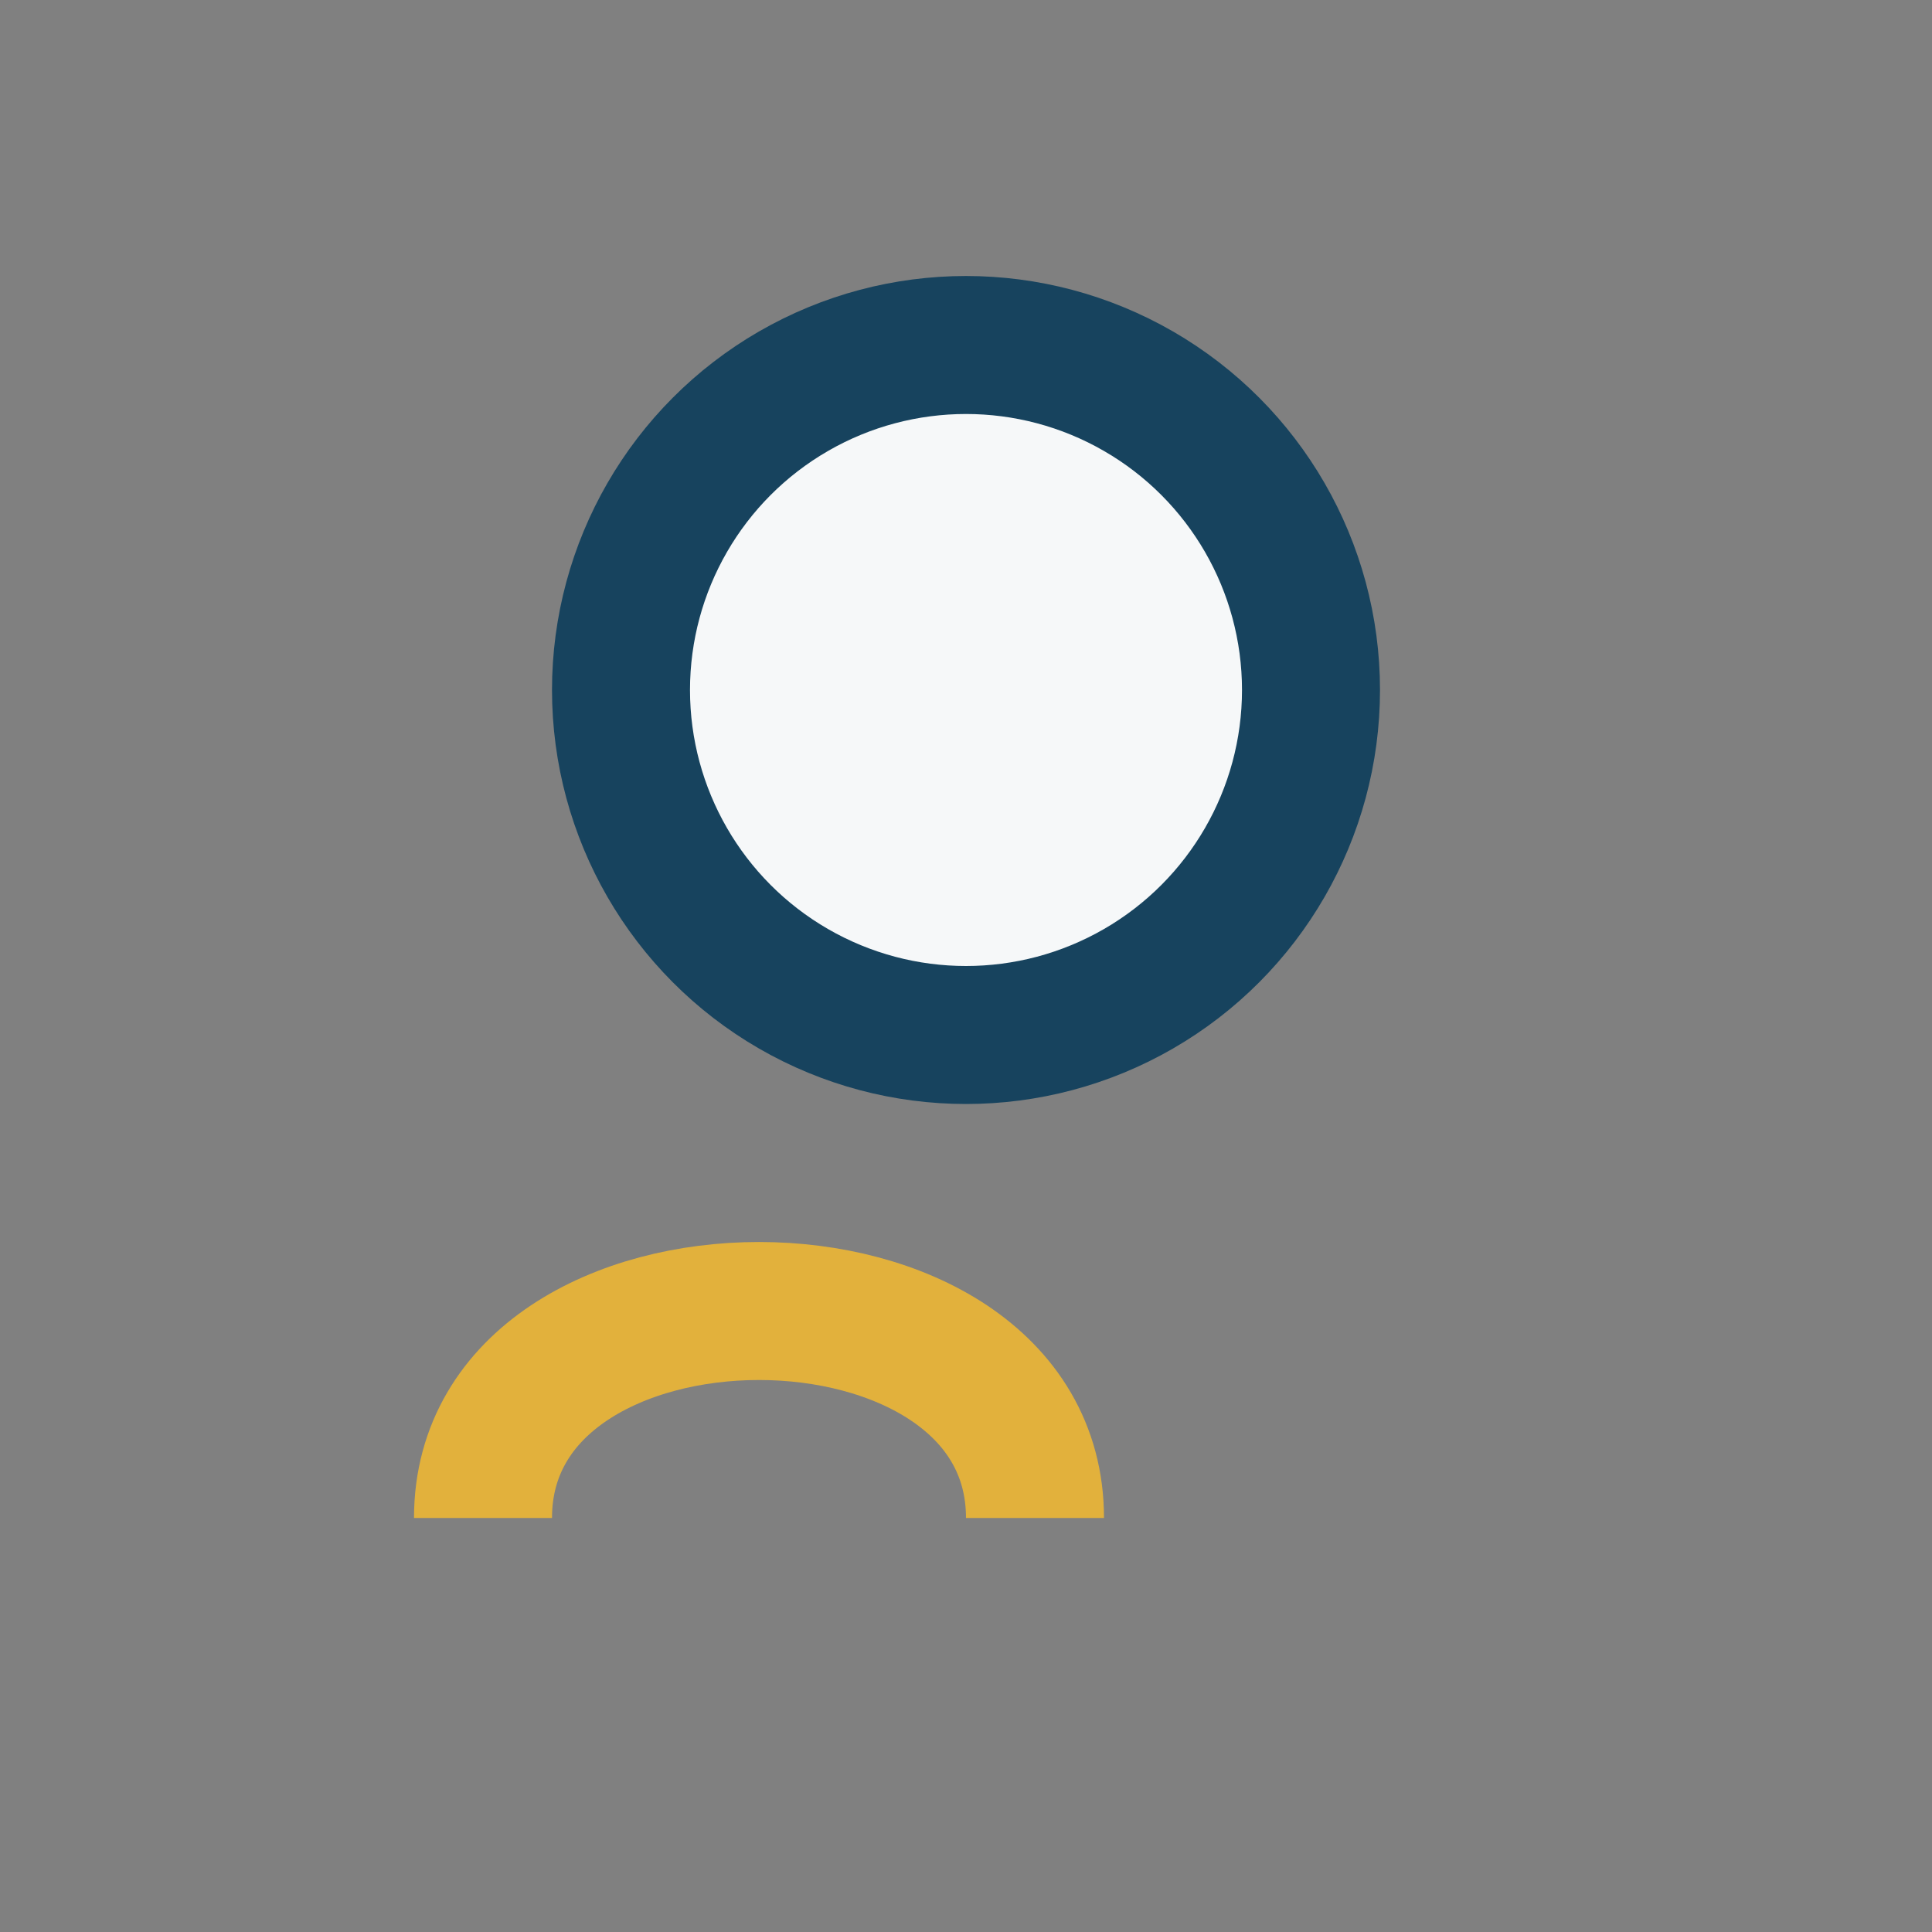
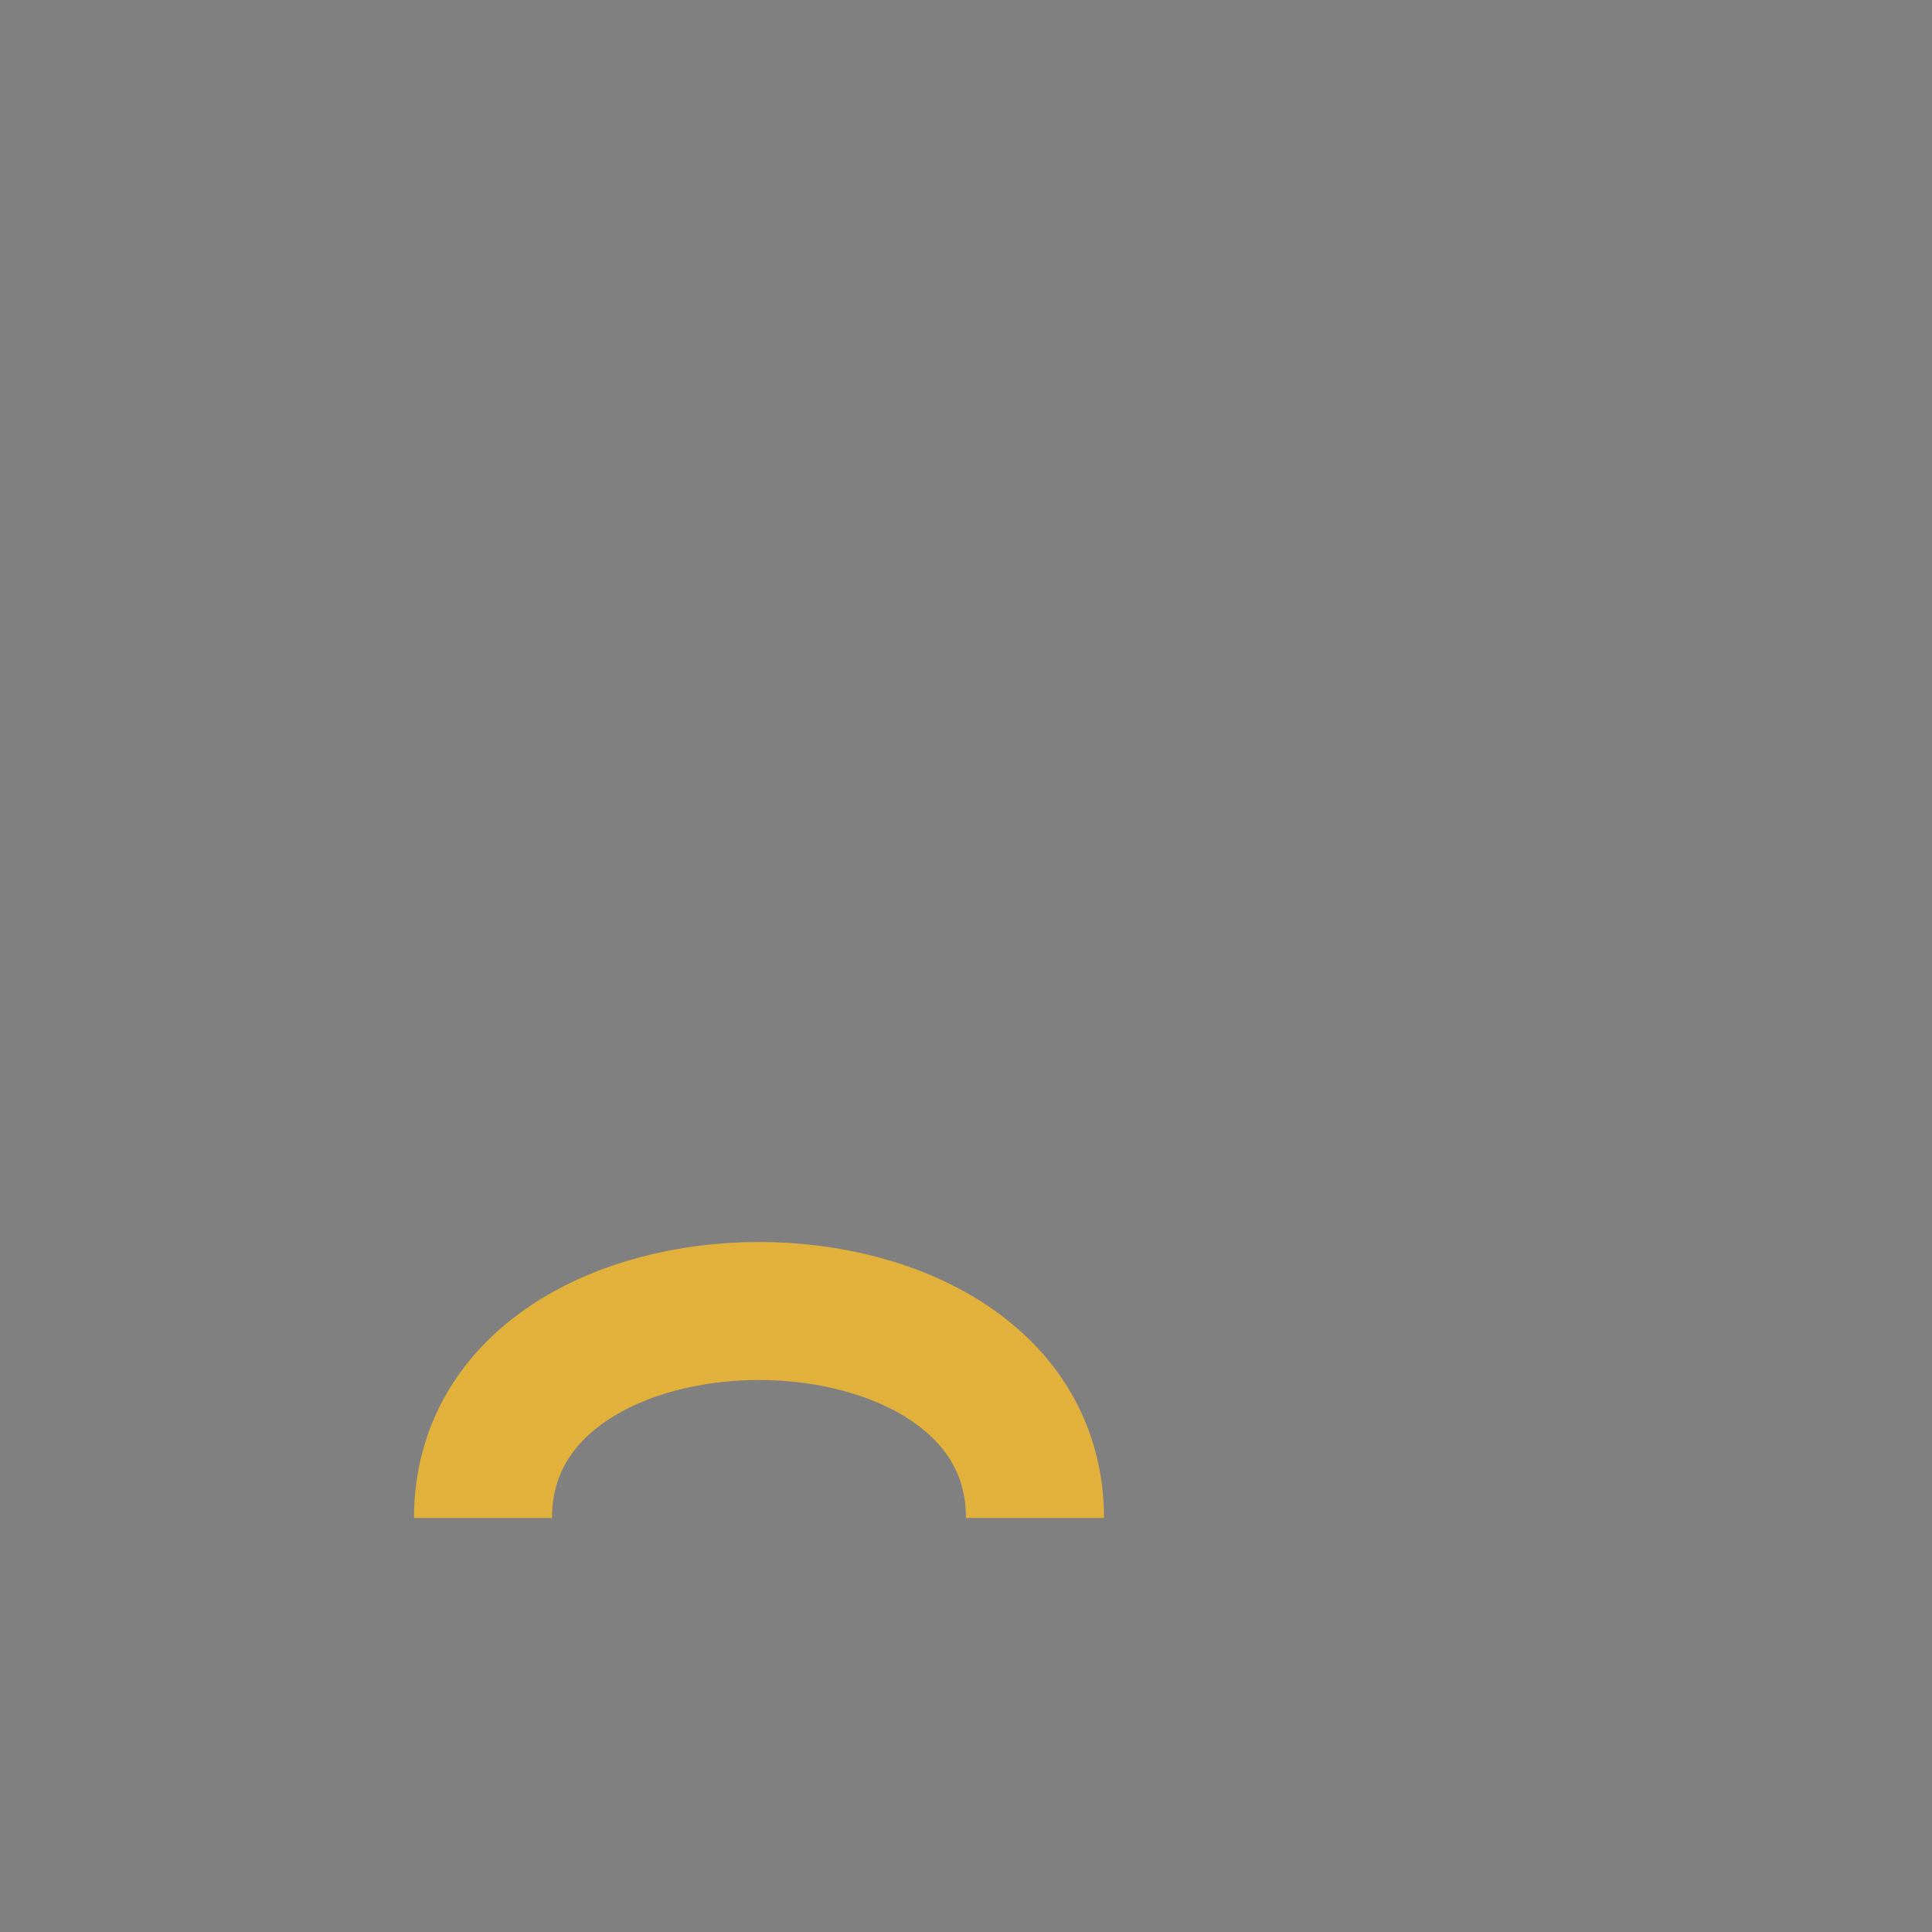
<svg xmlns="http://www.w3.org/2000/svg" width="28" height="28" viewBox="0 0 28 28">
  <rect x="0" y="0" width="28" height="28" fill="#808080" stroke="none" />
-   <circle cx="14" cy="10" r="5" fill="#F6F8F9" stroke="#17435E" stroke-width="2" />
  <path d="M7 22c0-4 8-4 8 0" stroke="#E2B13C" stroke-width="2" fill="none" />
</svg>